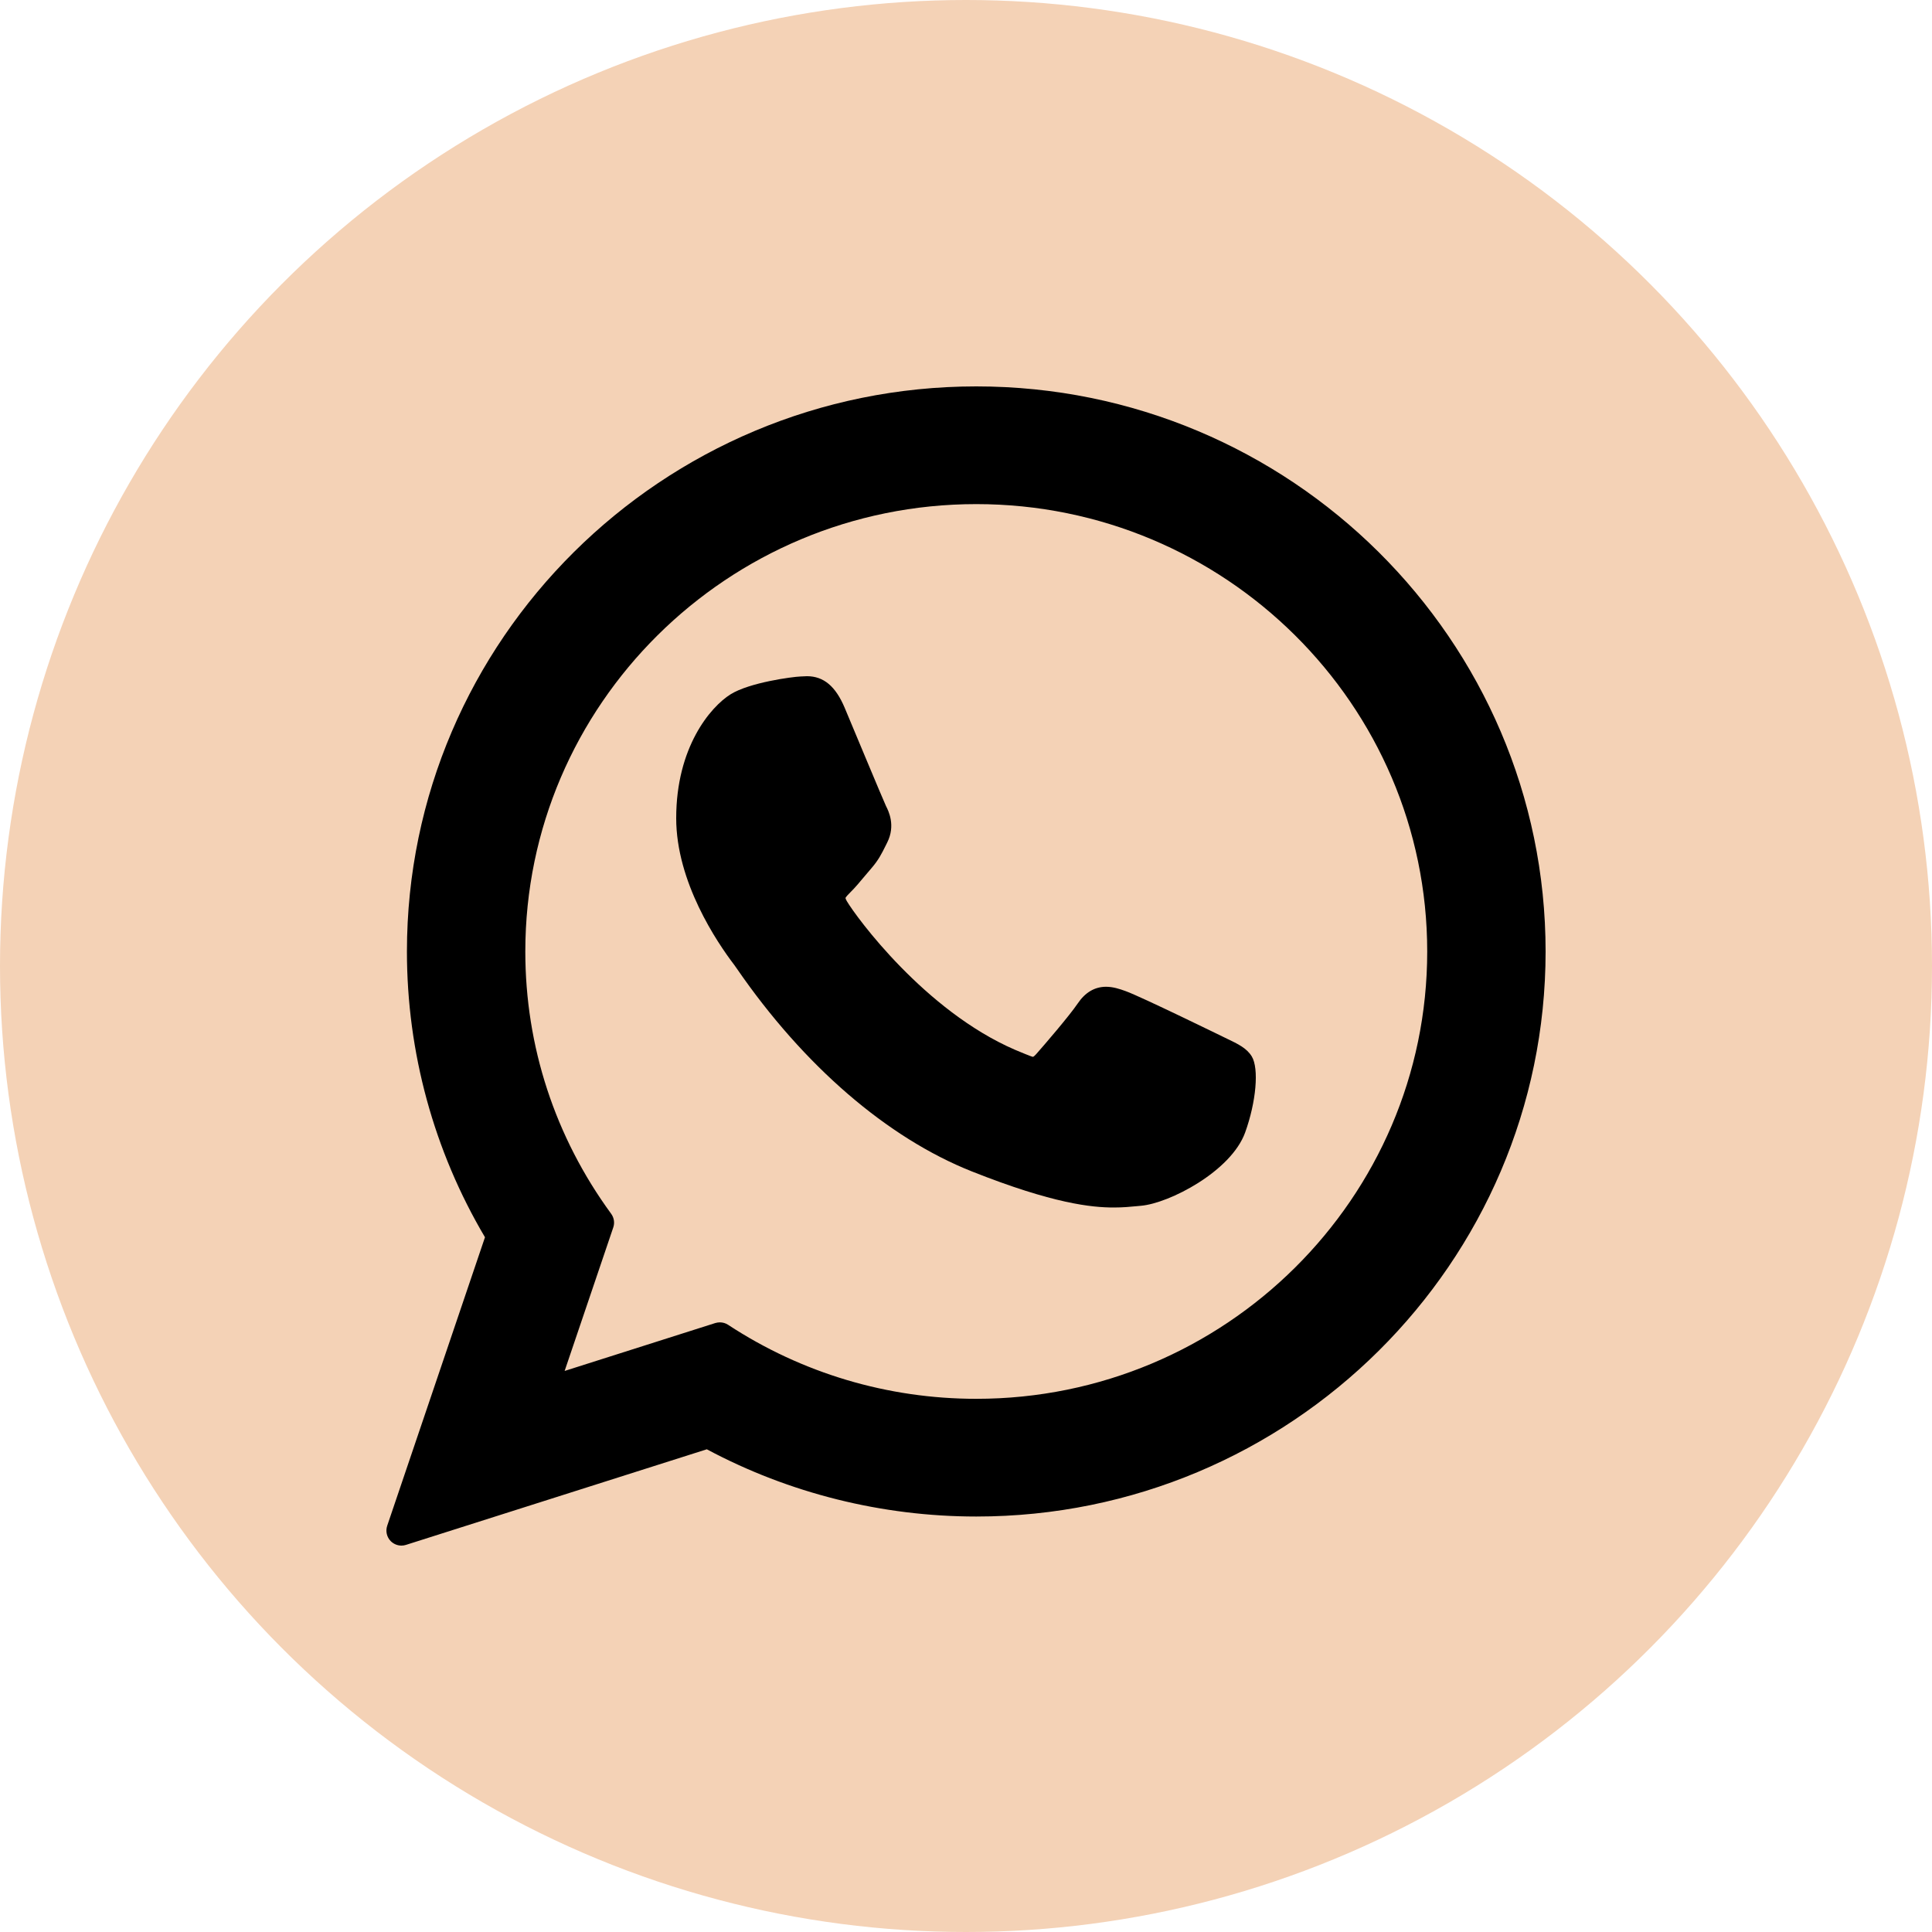
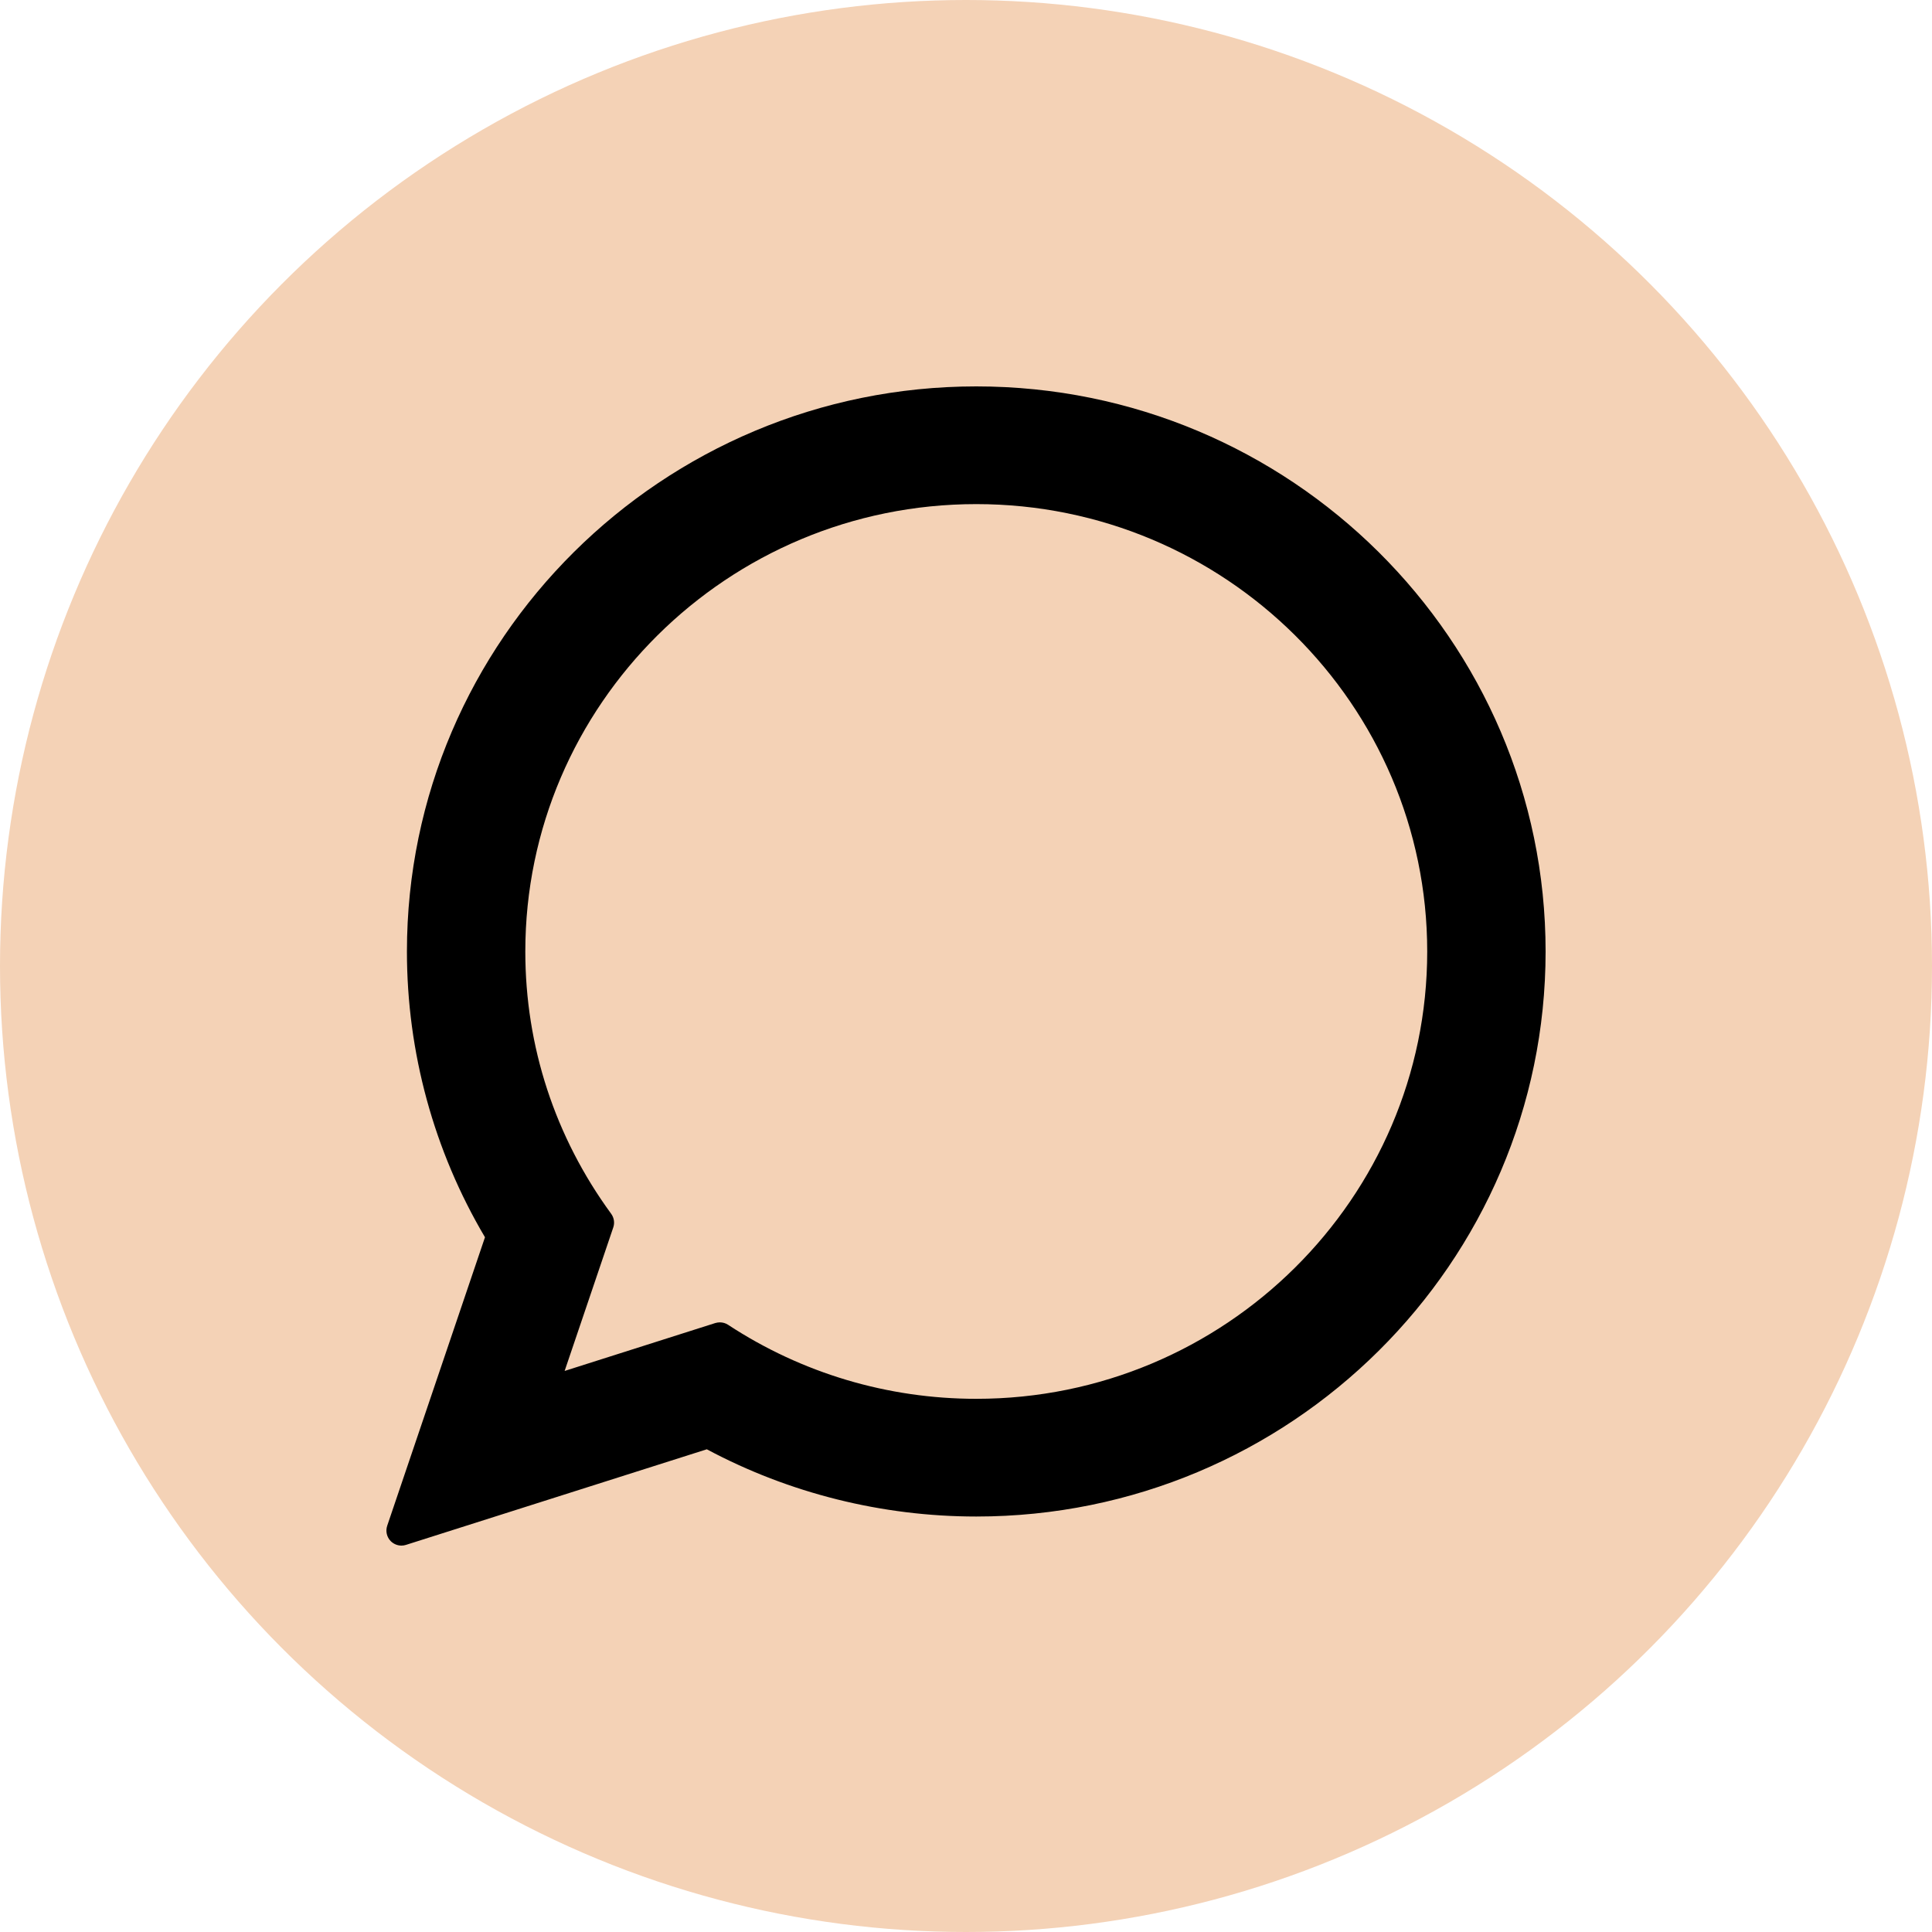
<svg xmlns="http://www.w3.org/2000/svg" width="40" height="40" viewBox="0 0 40 40" fill="none">
  <circle cx="20" cy="20" r="20" fill="#F4D2B6" />
-   <path d="M25.403 21.505C25.357 21.483 23.615 20.63 23.305 20.52C23.179 20.474 23.044 20.43 22.9 20.43C22.665 20.43 22.467 20.547 22.313 20.776C22.139 21.033 21.612 21.645 21.45 21.828C21.428 21.852 21.399 21.881 21.382 21.881C21.366 21.881 21.097 21.77 21.015 21.735C19.147 20.928 17.729 18.988 17.535 18.661C17.507 18.614 17.506 18.593 17.505 18.593C17.512 18.568 17.575 18.505 17.607 18.473C17.702 18.38 17.805 18.257 17.904 18.138C17.952 18.081 17.999 18.025 18.045 17.972C18.189 17.805 18.253 17.675 18.328 17.525L18.367 17.447C18.549 17.088 18.393 16.785 18.343 16.687C18.302 16.605 17.567 14.841 17.489 14.656C17.301 14.208 17.052 14 16.707 14C16.675 14 16.707 14 16.573 14.006C16.409 14.012 15.518 14.129 15.124 14.376C14.707 14.638 14 15.472 14 16.94C14 18.26 14.843 19.508 15.205 19.982C15.214 19.994 15.231 20.018 15.255 20.053C16.641 22.066 18.369 23.557 20.121 24.253C21.808 24.923 22.606 25 23.06 25H23.061C23.251 25 23.404 24.985 23.539 24.972L23.624 24.964C24.207 24.913 25.487 24.253 25.779 23.448C26.008 22.814 26.069 22.122 25.916 21.871C25.811 21.7 25.631 21.614 25.403 21.505Z" fill="black" />
  <path d="M20.213 8C13.713 8 8.425 13.248 8.425 19.7C8.425 21.786 8.983 23.828 10.041 25.616L8.017 31.588C7.979 31.7 8.007 31.823 8.089 31.907C8.149 31.967 8.229 32 8.312 32C8.343 32 8.375 31.995 8.406 31.985L14.634 30.006C16.338 30.917 18.264 31.398 20.213 31.398C26.712 31.398 32 26.15 32 19.7C32 13.248 26.712 8 20.213 8ZM20.213 28.961C18.379 28.961 16.602 28.431 15.075 27.429C15.024 27.395 14.964 27.378 14.904 27.378C14.873 27.378 14.841 27.383 14.81 27.392L11.69 28.384L12.697 25.413C12.73 25.317 12.713 25.211 12.653 25.129C11.491 23.54 10.876 21.663 10.876 19.7C10.876 14.592 15.065 10.437 20.213 10.437C25.361 10.437 29.549 14.592 29.549 19.7C29.549 24.806 25.361 28.961 20.213 28.961Z" fill="black" />
</svg>